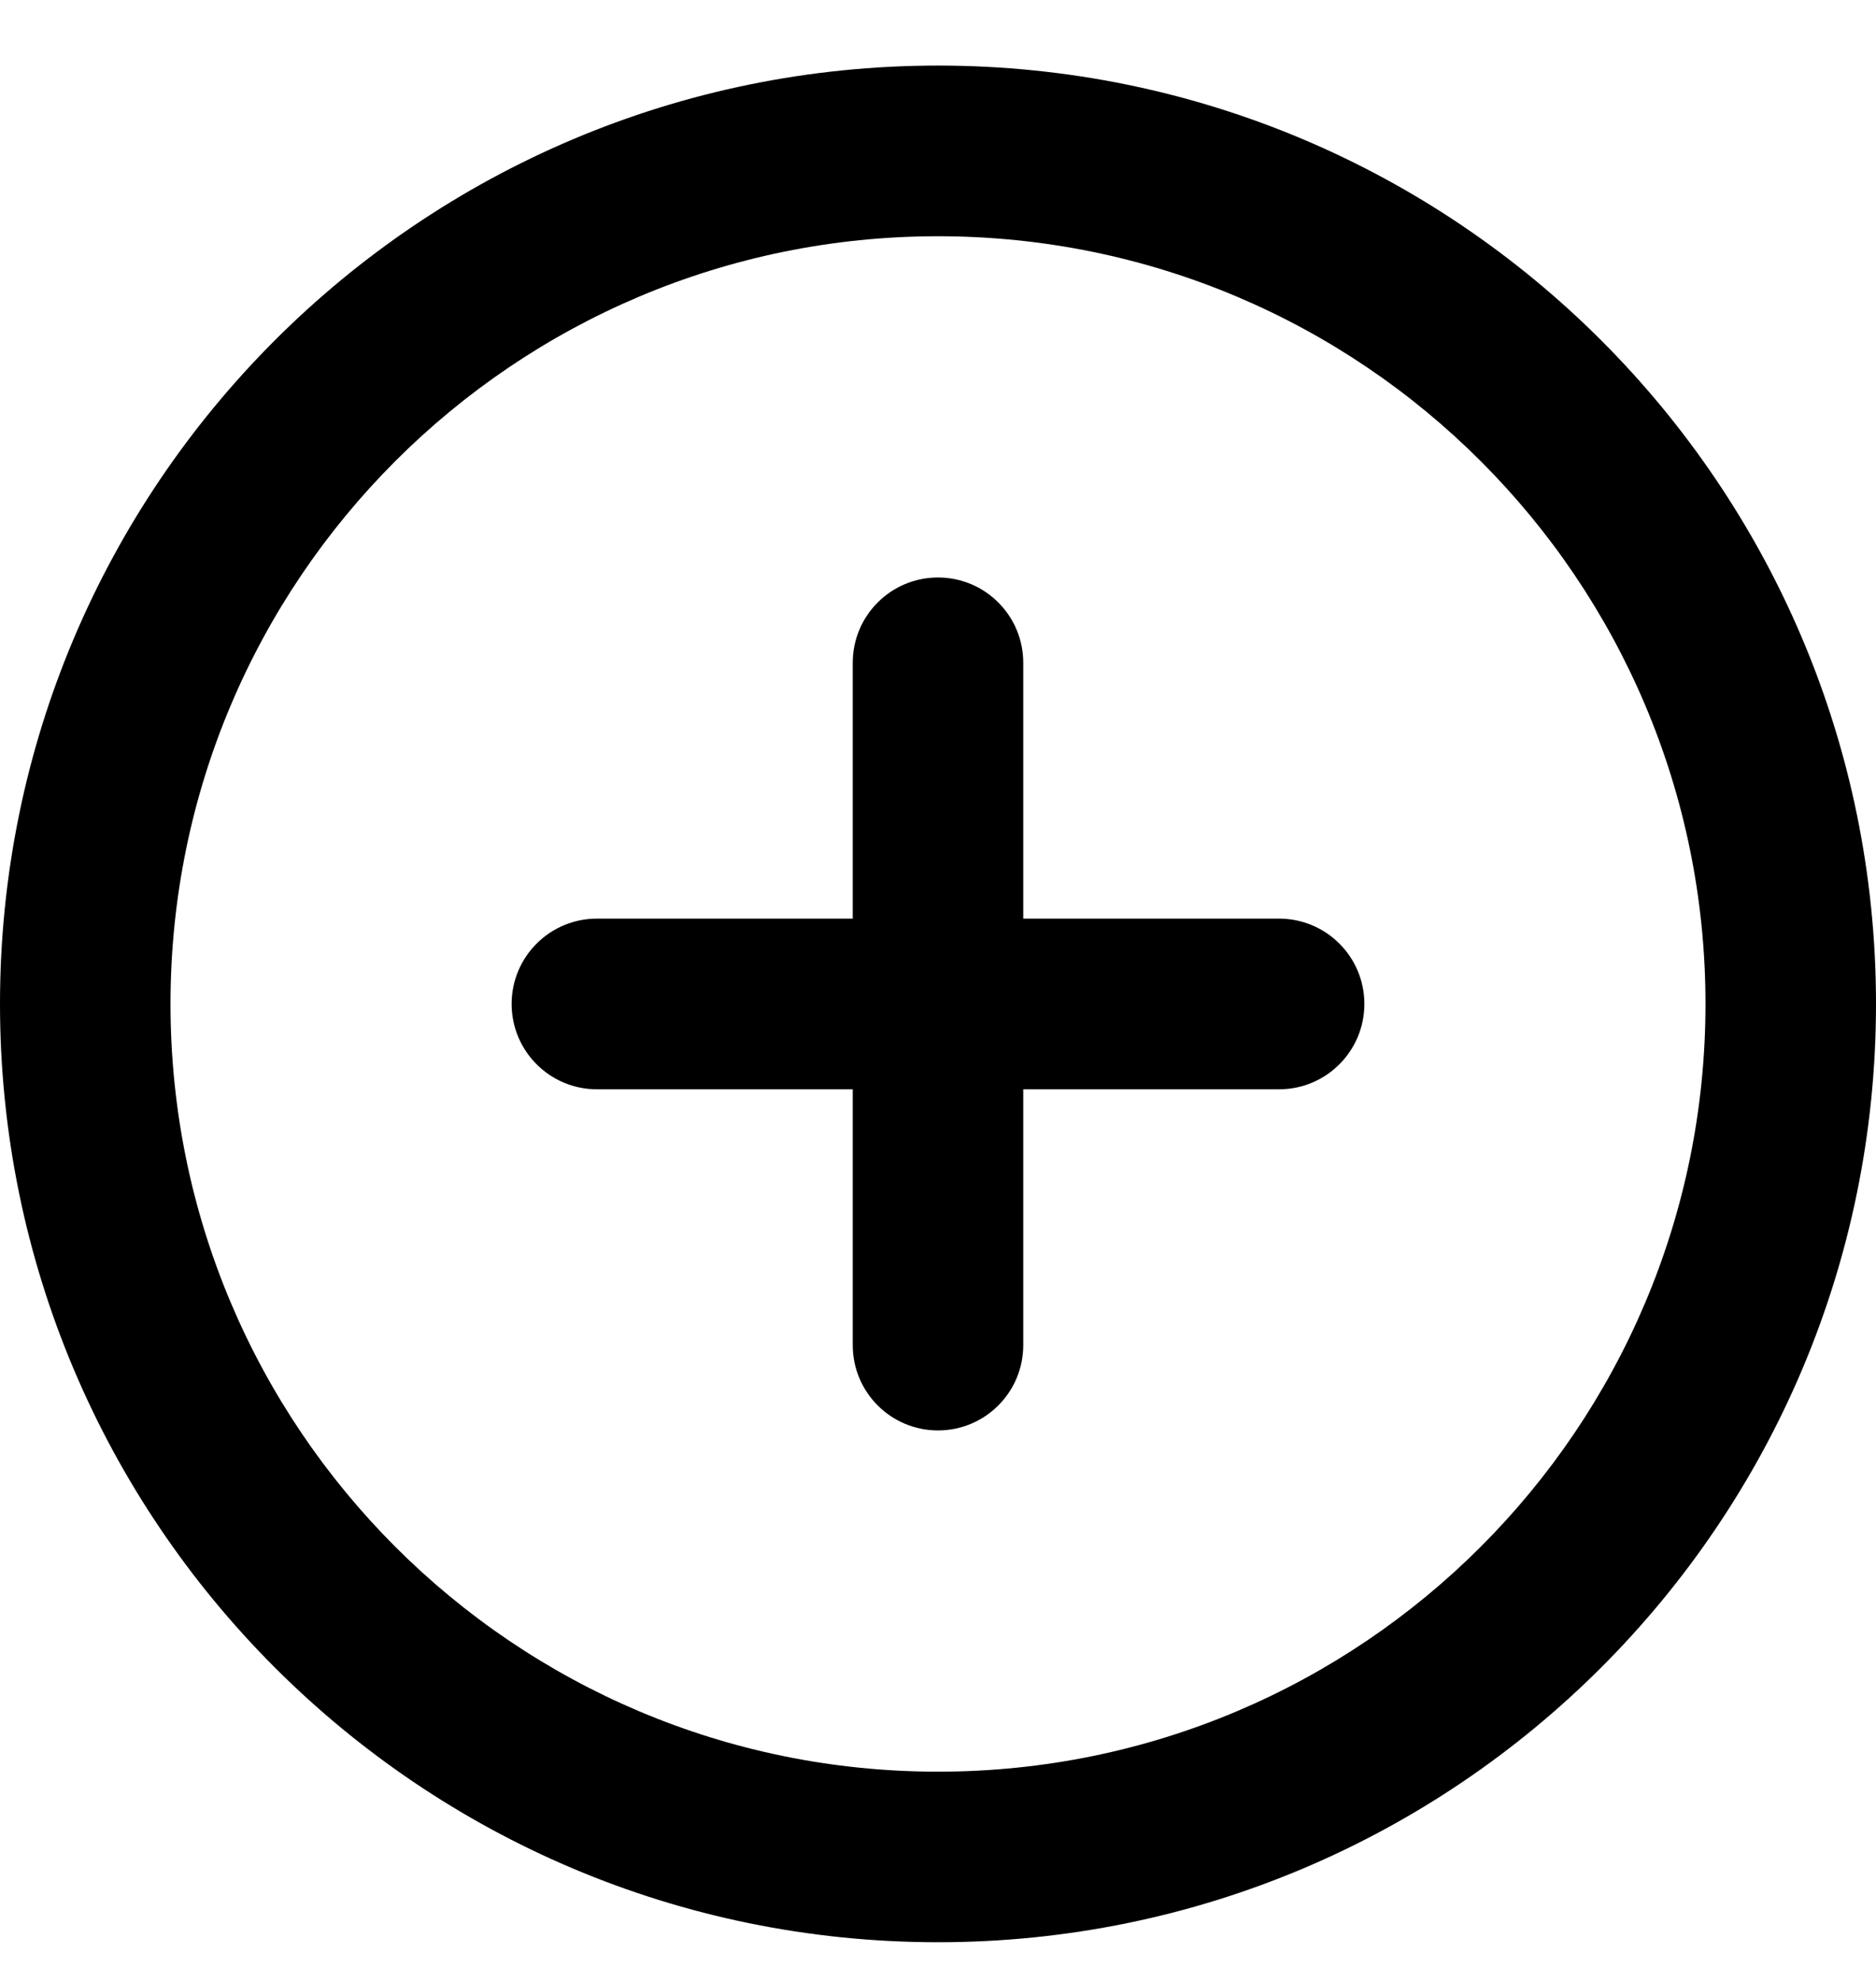
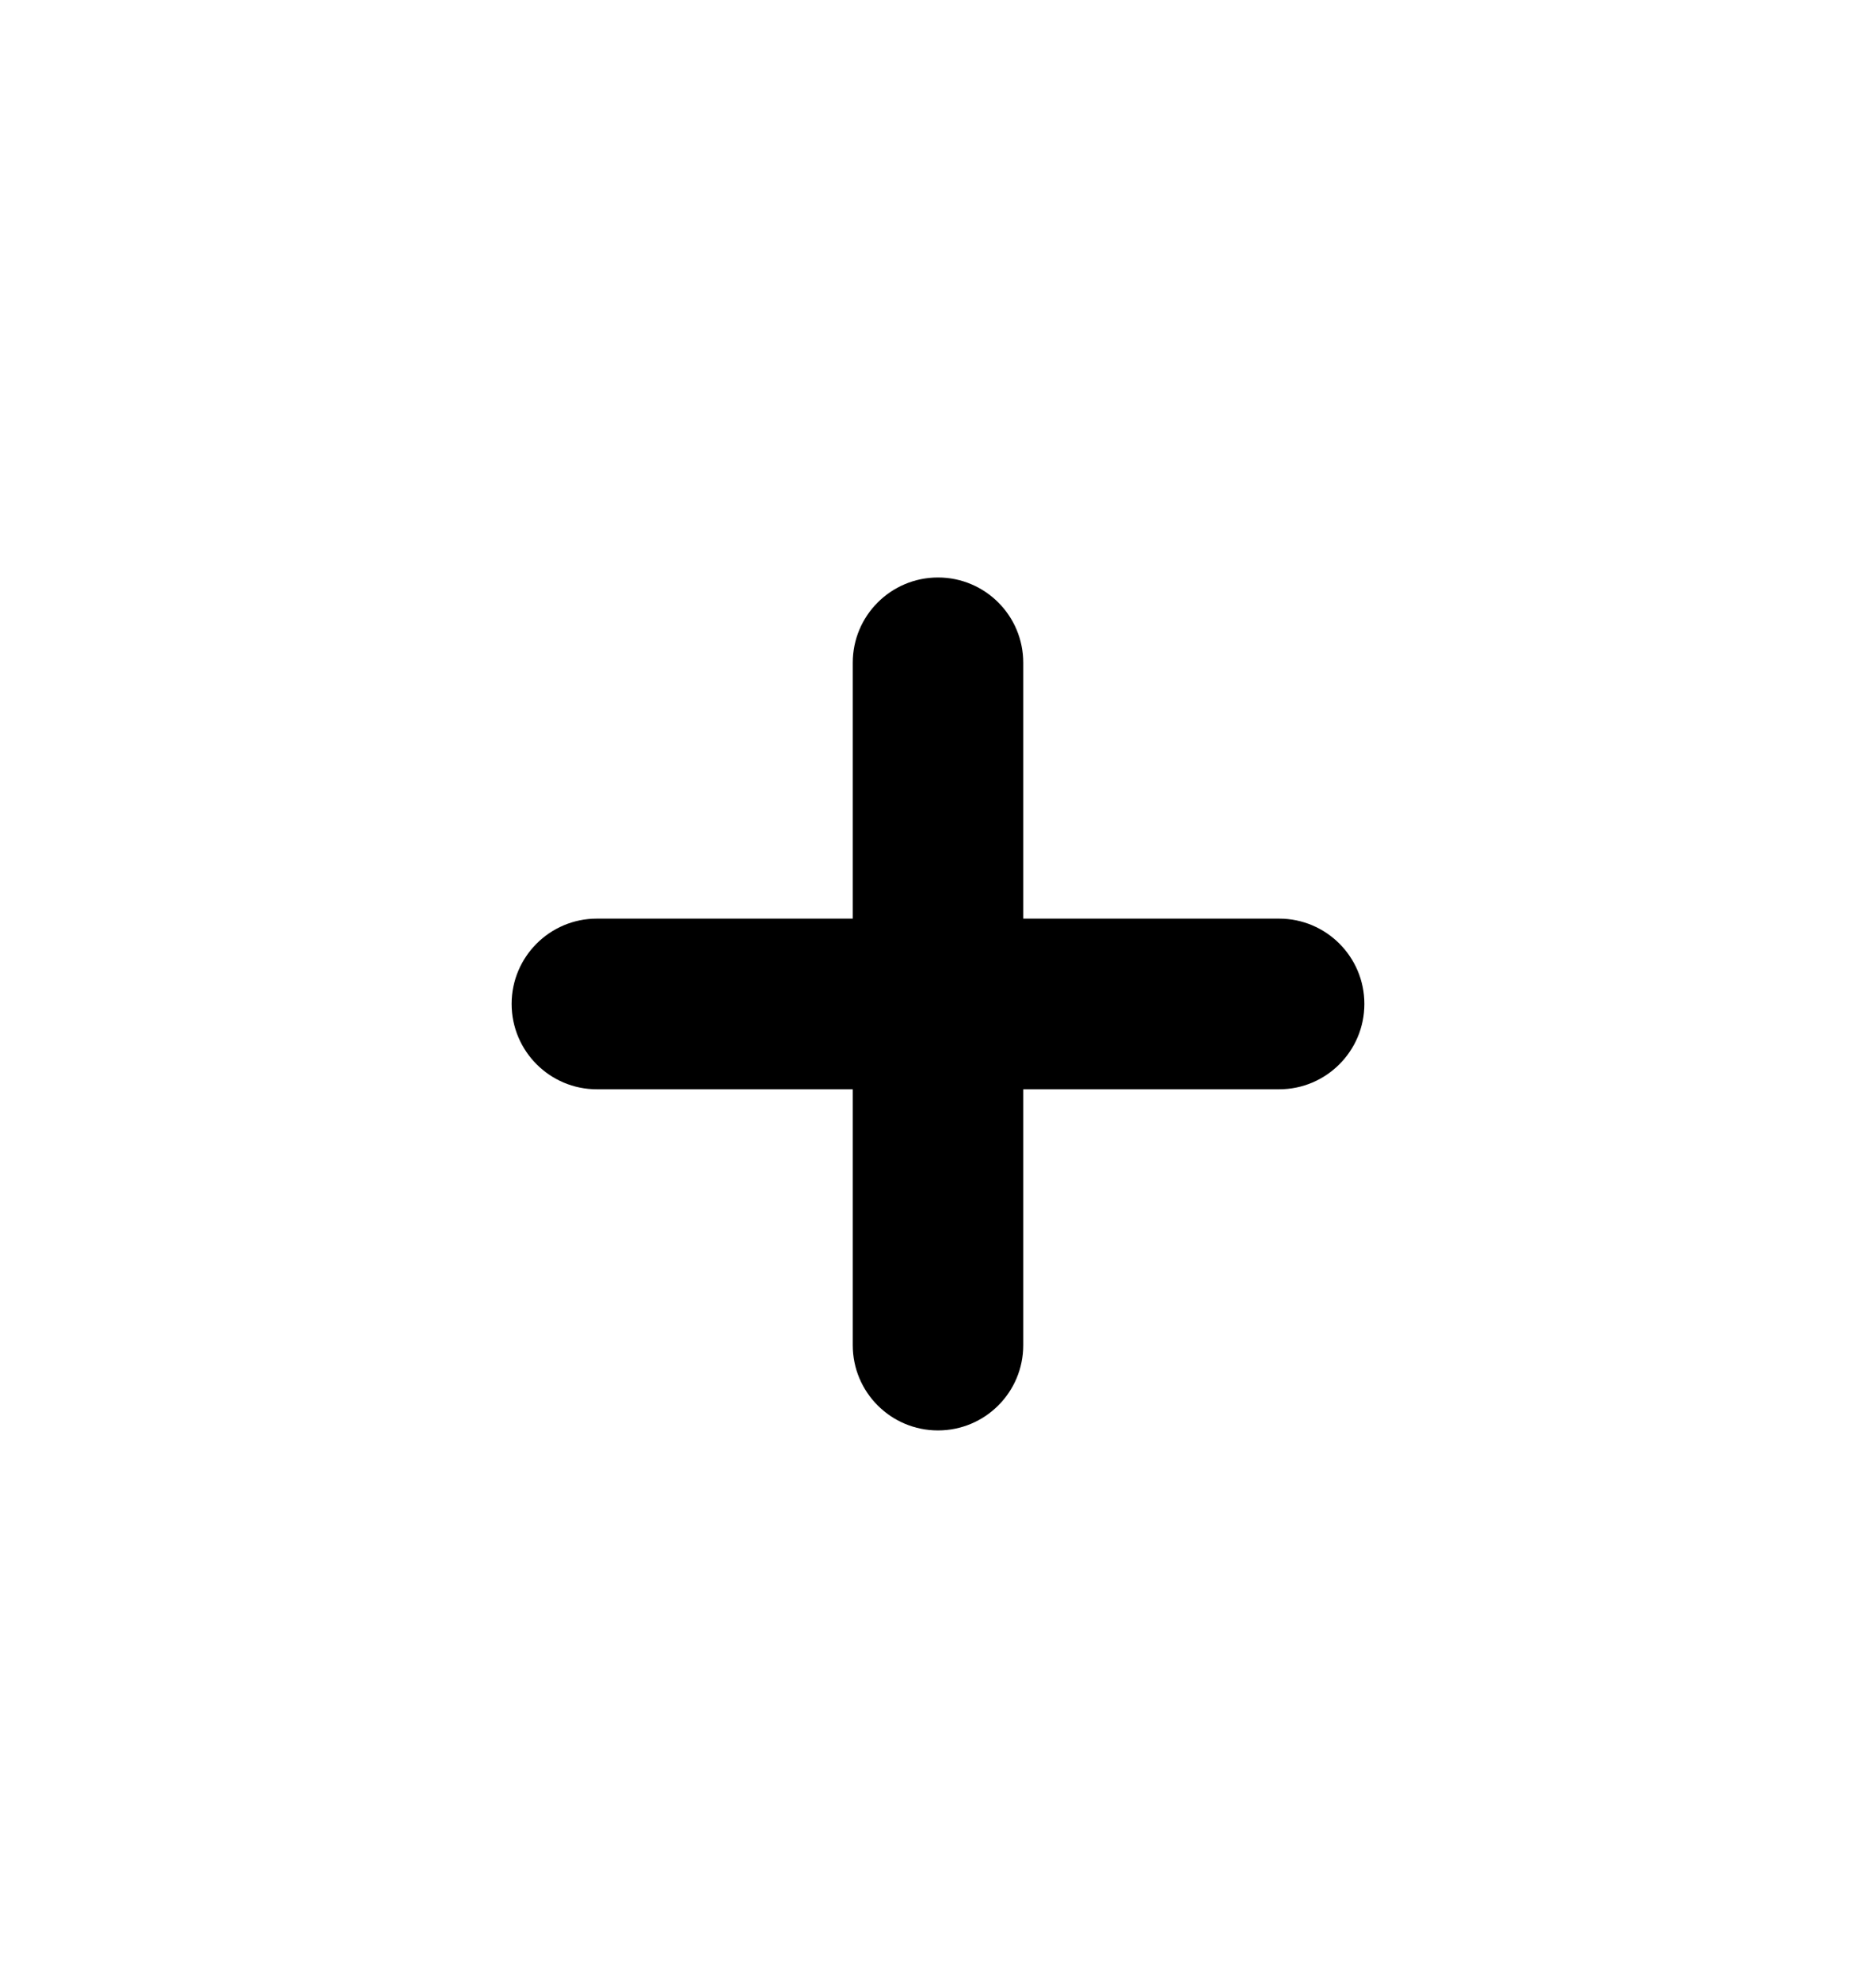
<svg xmlns="http://www.w3.org/2000/svg" width="18" height="19" viewBox="0 0 18 19" fill="none">
  <path d="M9 5.539C9.452 5.539 9.818 5.905 9.818 6.357V8.811H12.273C12.725 8.811 13.091 9.178 13.091 9.629C13.091 10.081 12.725 10.448 12.273 10.448H9.818V12.902C9.818 13.354 9.452 13.72 9 13.72C8.548 13.72 8.182 13.354 8.182 12.902V10.448H5.727C5.275 10.448 4.909 10.081 4.909 9.629C4.909 9.178 5.275 8.811 5.727 8.811H8.182V6.357C8.182 5.905 8.548 5.539 9 5.539Z" fill="#F5F9FF" fill-opacity="0.95" style="fill:#F5F9FF;fill:color(display-p3 0.961 0.977 1);fill-opacity:0.95;" />
-   <path fill-rule="evenodd" clip-rule="evenodd" d="M0 9.629C0 4.659 4.029 0.629 9 0.629C13.971 0.629 18 4.659 18 9.629C18 14.6 13.971 18.629 9 18.629C4.029 18.629 0 14.6 0 9.629ZM9 2.266C4.933 2.266 1.636 5.563 1.636 9.629C1.636 13.696 4.933 16.993 9 16.993C13.067 16.993 16.364 13.696 16.364 9.629C16.364 5.563 13.067 2.266 9 2.266Z" fill="#F5F9FF" fill-opacity="0.95" style="fill:#F5F9FF;fill:color(display-p3 0.961 0.977 1);fill-opacity:0.95;" />
</svg>